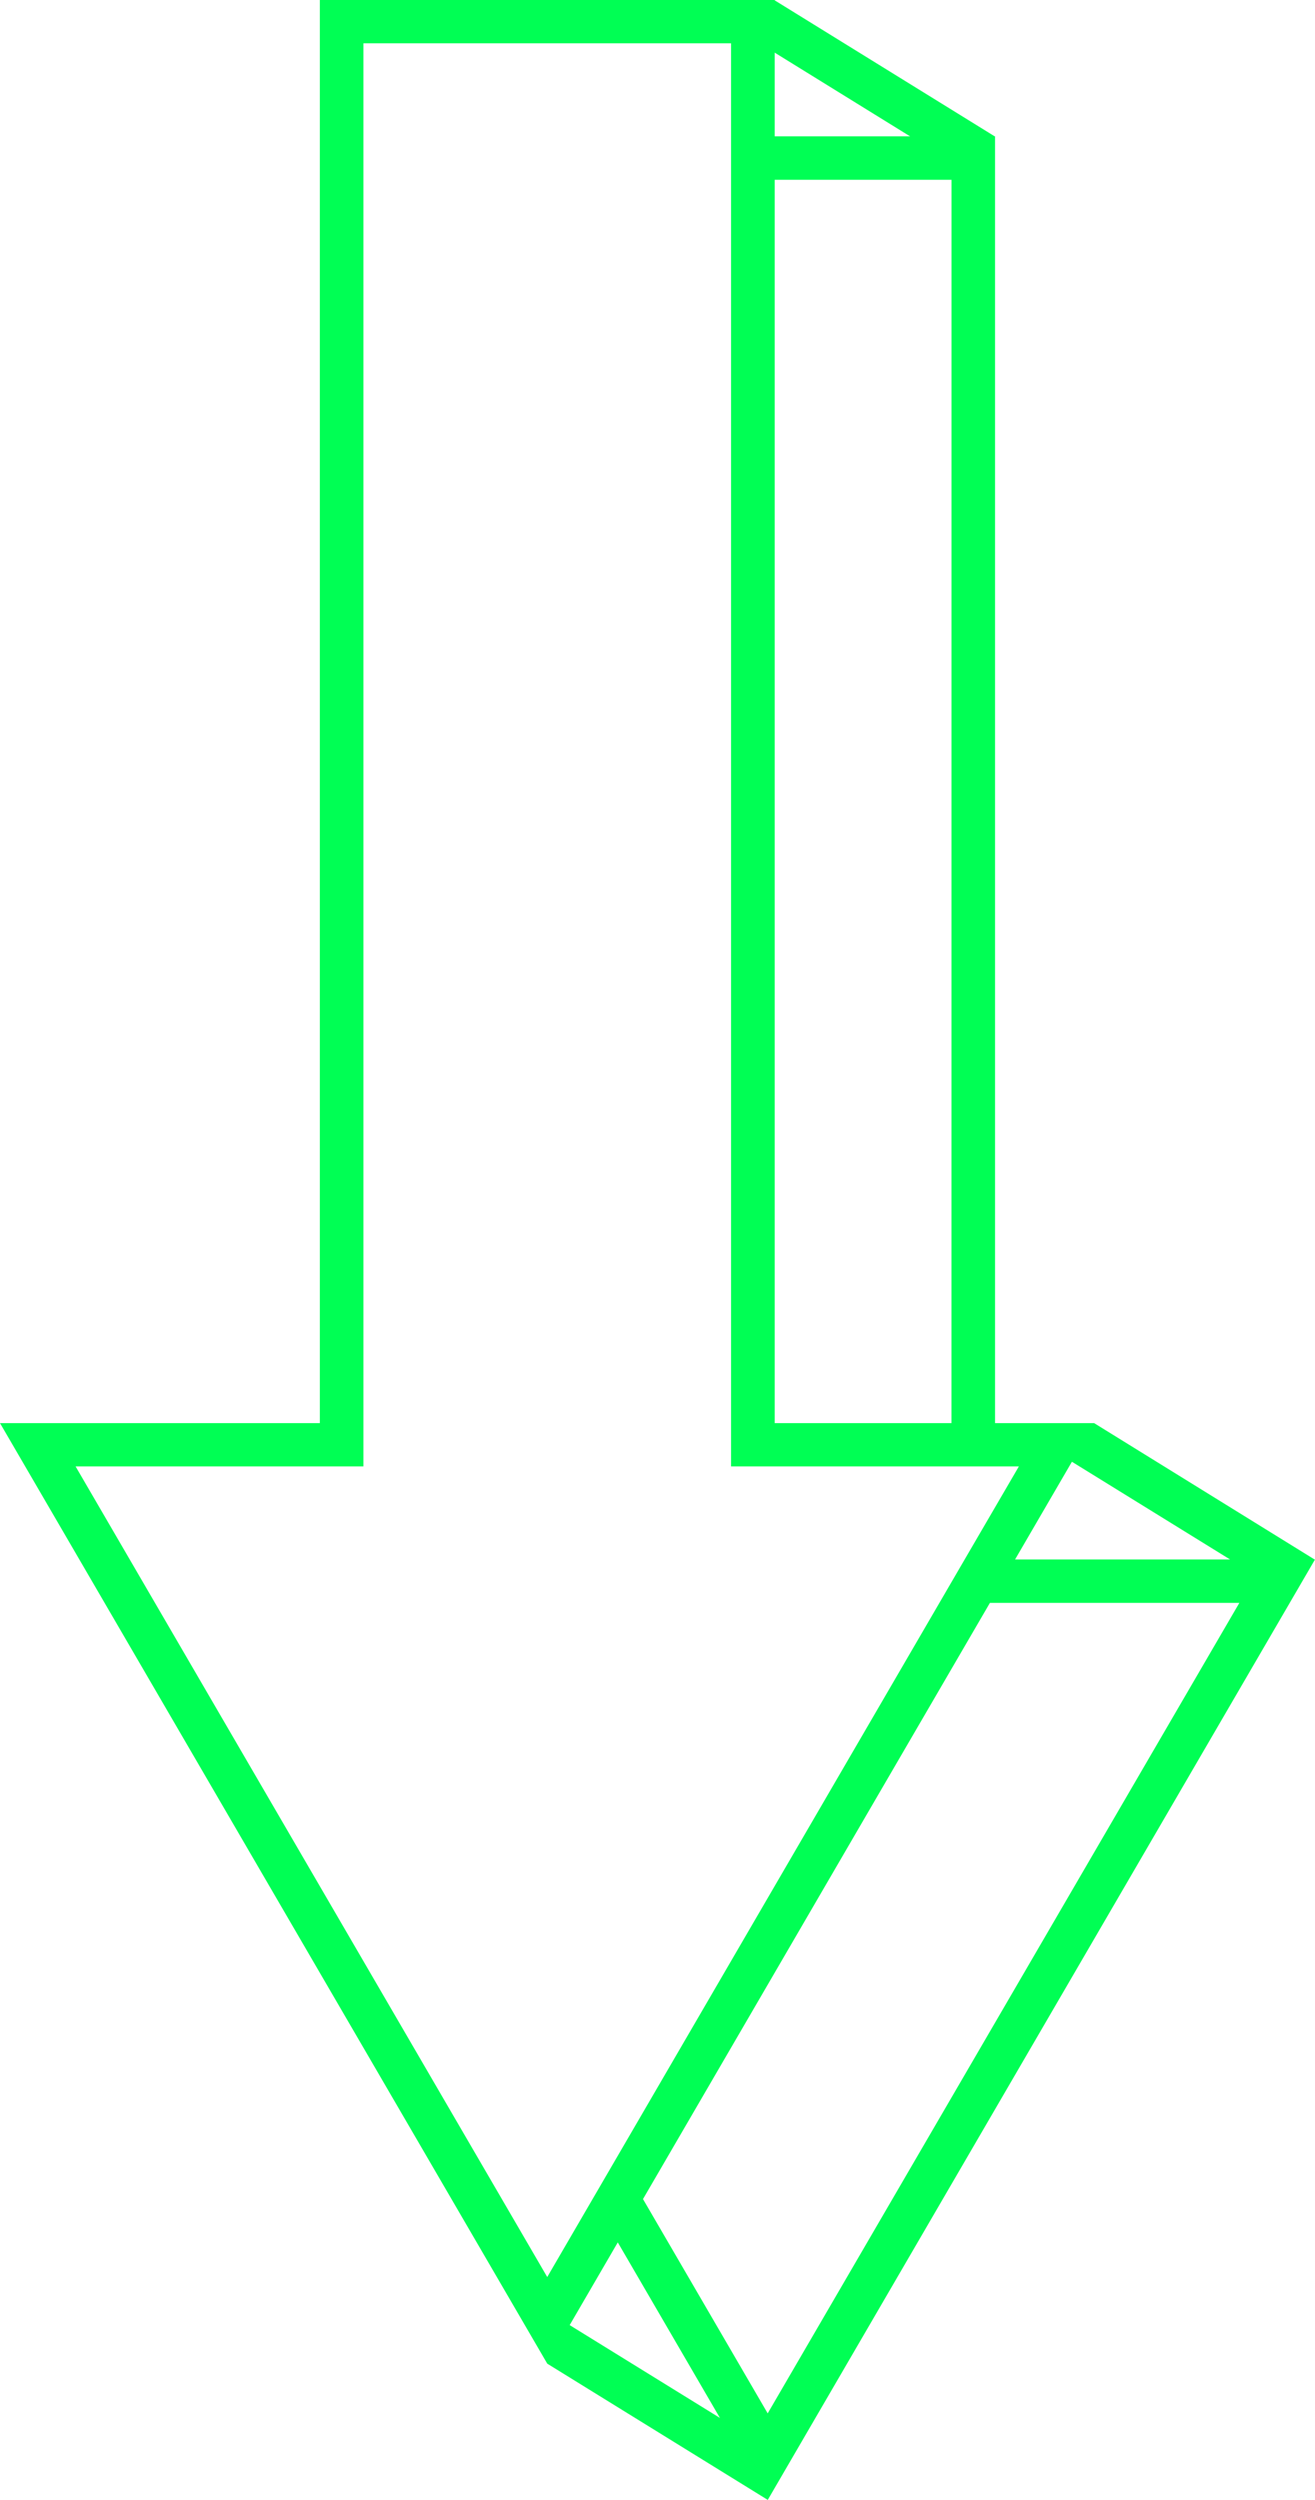
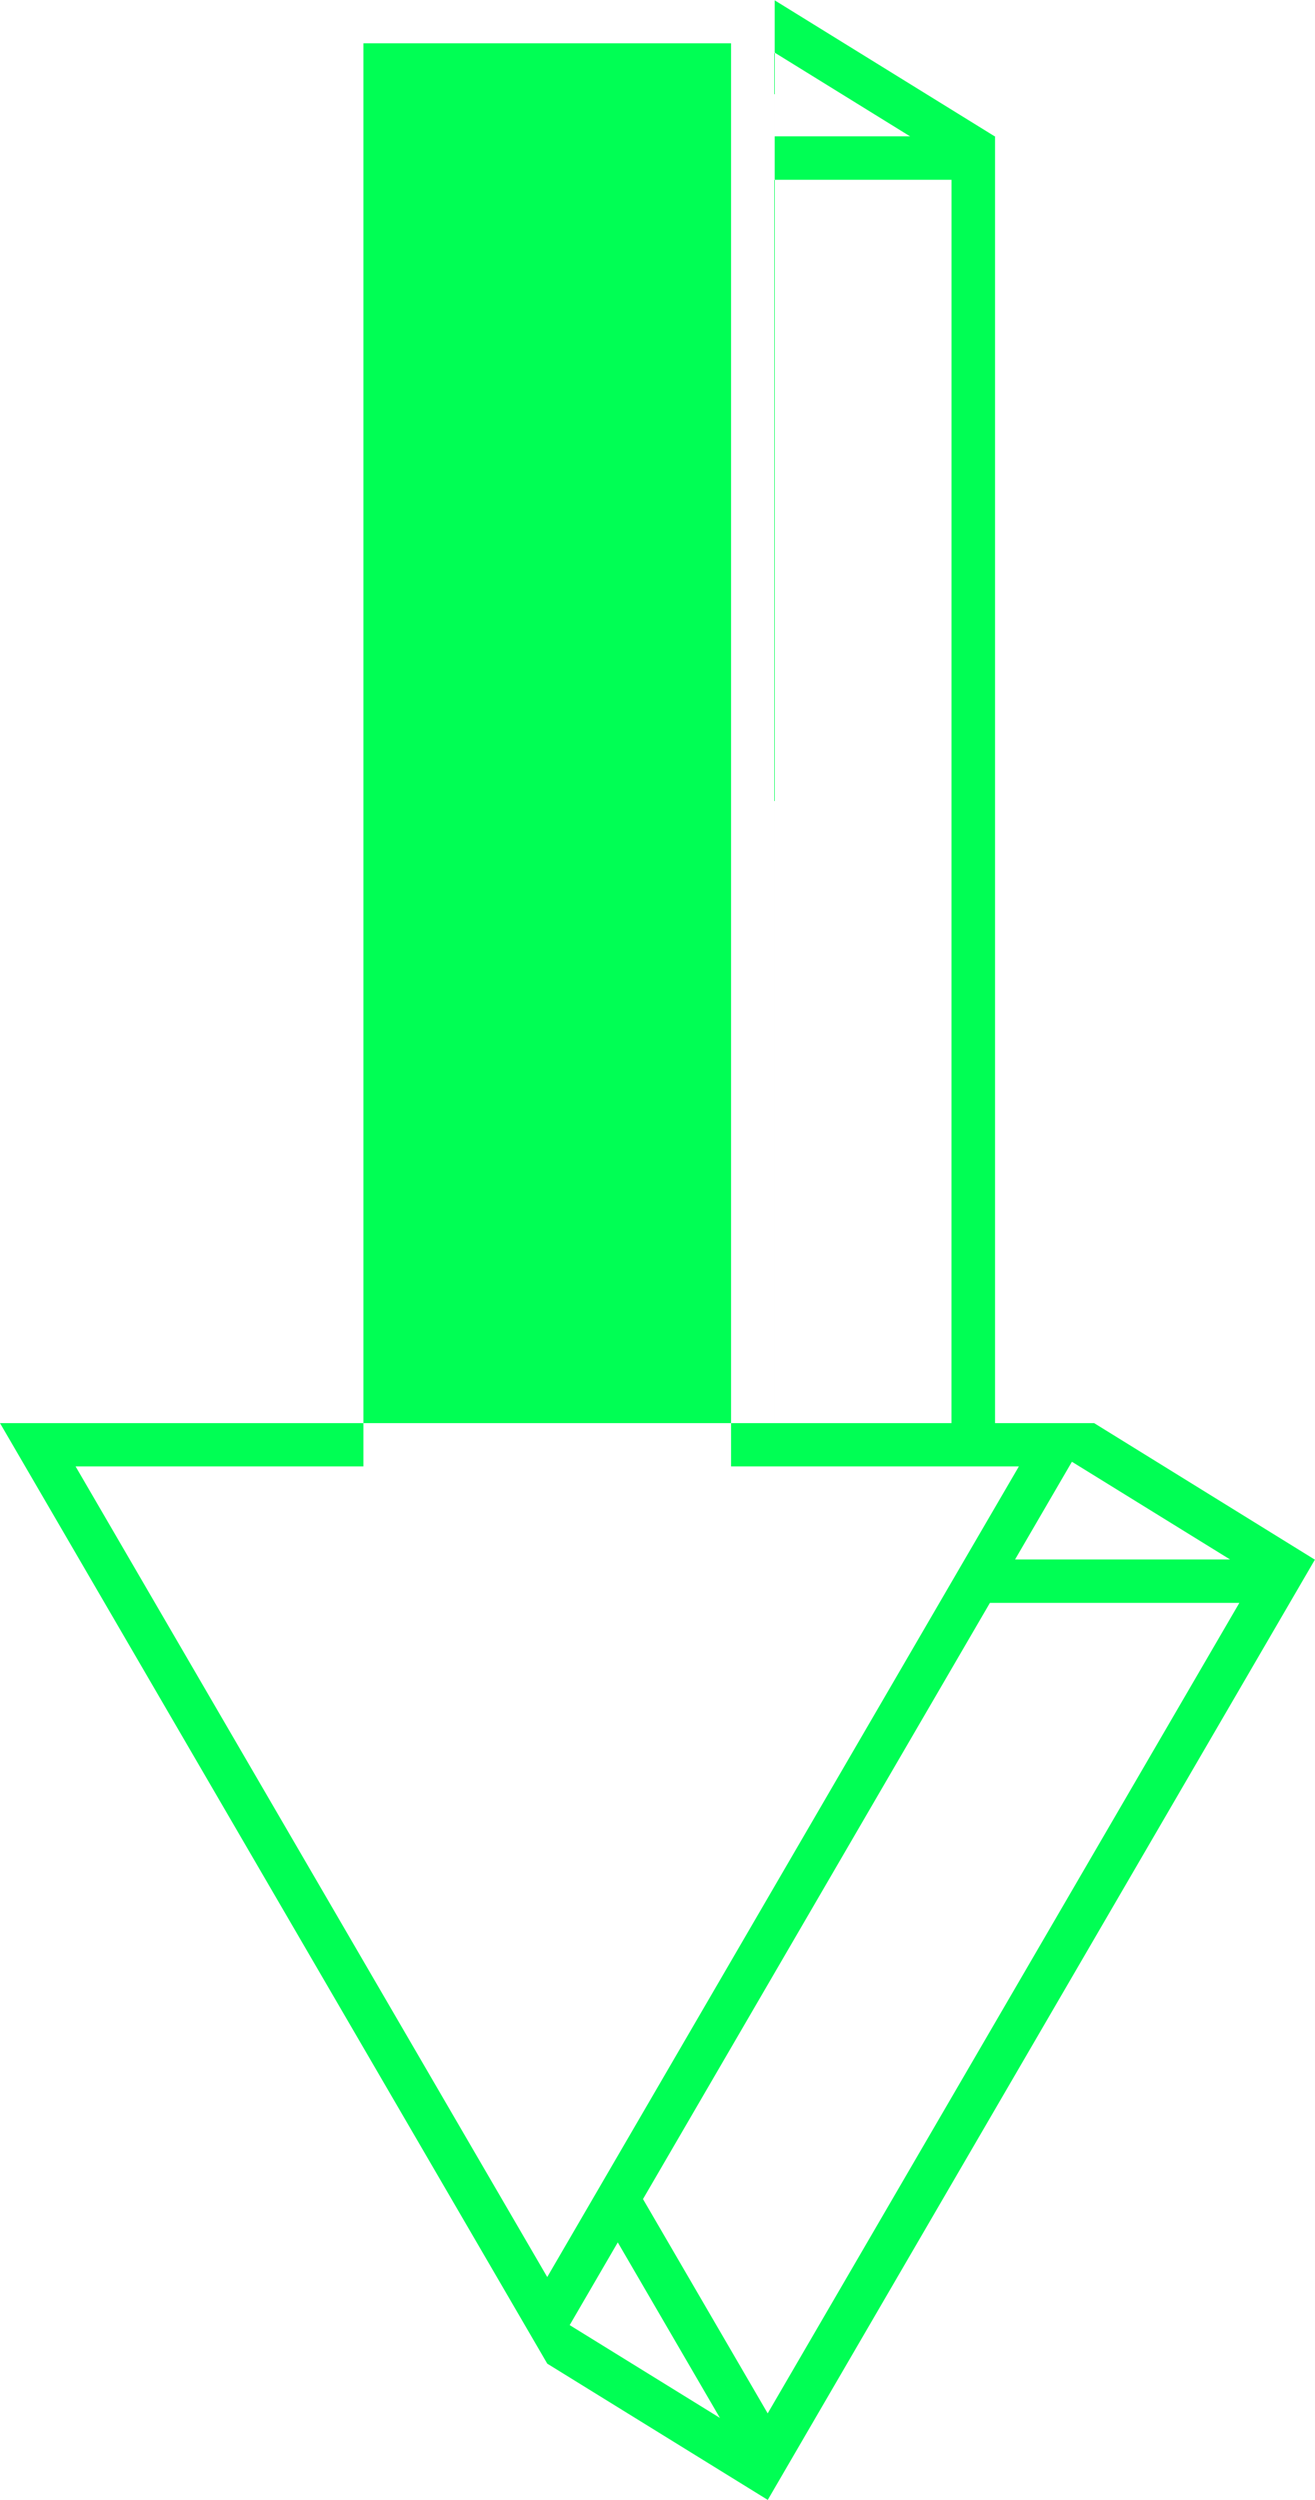
<svg xmlns="http://www.w3.org/2000/svg" width="60" height="114" viewBox="0 0 60 114">
-   <path fill="#00FF54" fill-rule="evenodd" d="M35.028 114L60 71.112h-.026.005L49.93 64.899l.01-.005h-.025l-.005-.005v.005h-4.509V6.233l.005-.005h-.005v-.01h-.015L35.347.015V0H14.594v64.894H0l24.964 42.878.003.005.002.005 10.051 6.207.008.011zm-2.18-3.742l-6.855-4.233 2.195-3.772 4.66 8.005zm2.18-.208l-5.69-9.772 10.636-18.27 5.193-8.916h11.381l-21.52 36.958zm8.987-38.938L30.964 93.533l-5.995 10.3-21.52-36.964h13.133V1.974h16.774v64.894h13.133l-2.474 4.244zm12.11 0h-9.81l2.594-4.456 7.215 4.456zm-12.712-6.218h-8.066V8.198h8.068l-.002 56.696zM41.525 6.218h-6.178V2.4l6.178 3.818z" />
+   <path fill="#00FF54" fill-rule="evenodd" d="M35.028 114L60 71.112h-.026.005L49.93 64.899l.01-.005h-.025l-.005-.005v.005h-4.509V6.233l.005-.005h-.005v-.01h-.015L35.347.015V0v64.894H0l24.964 42.878.003.005.002.005 10.051 6.207.008.011zm-2.18-3.742l-6.855-4.233 2.195-3.772 4.66 8.005zm2.18-.208l-5.69-9.772 10.636-18.27 5.193-8.916h11.381l-21.52 36.958zm8.987-38.938L30.964 93.533l-5.995 10.3-21.52-36.964h13.133V1.974h16.774v64.894h13.133l-2.474 4.244zm12.11 0h-9.81l2.594-4.456 7.215 4.456zm-12.712-6.218h-8.066V8.198h8.068l-.002 56.696zM41.525 6.218h-6.178V2.4l6.178 3.818z" />
</svg>